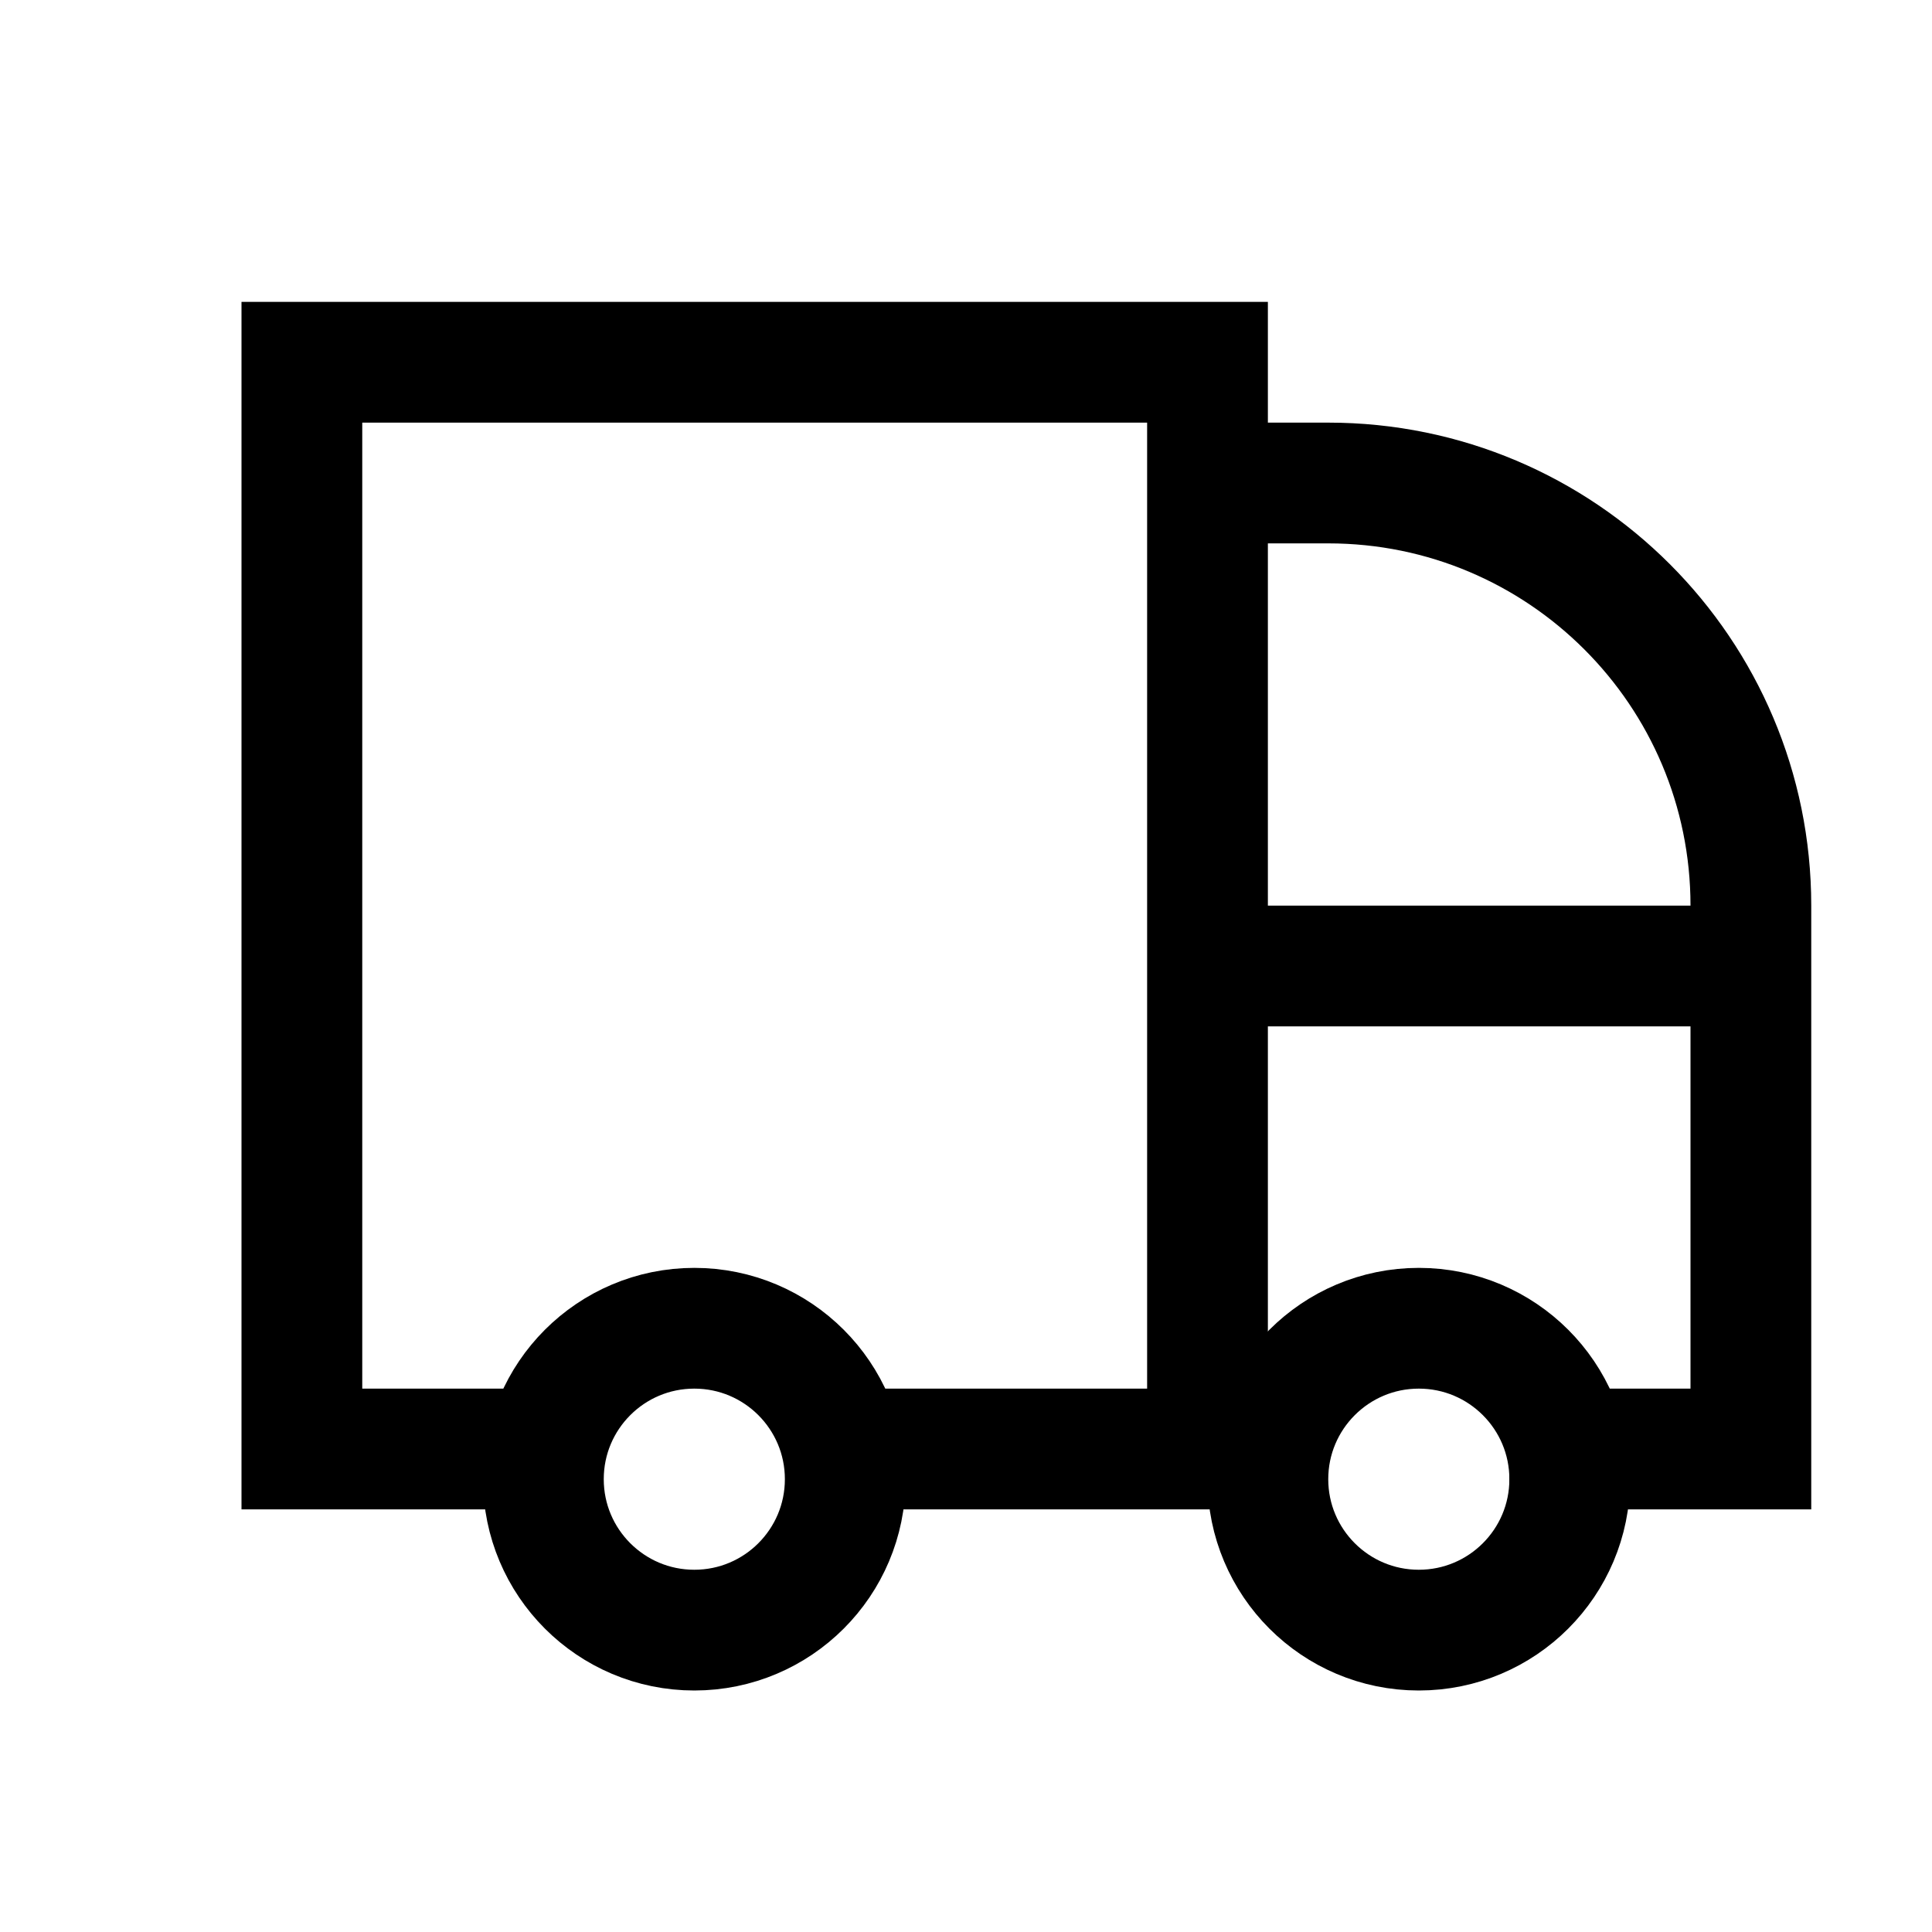
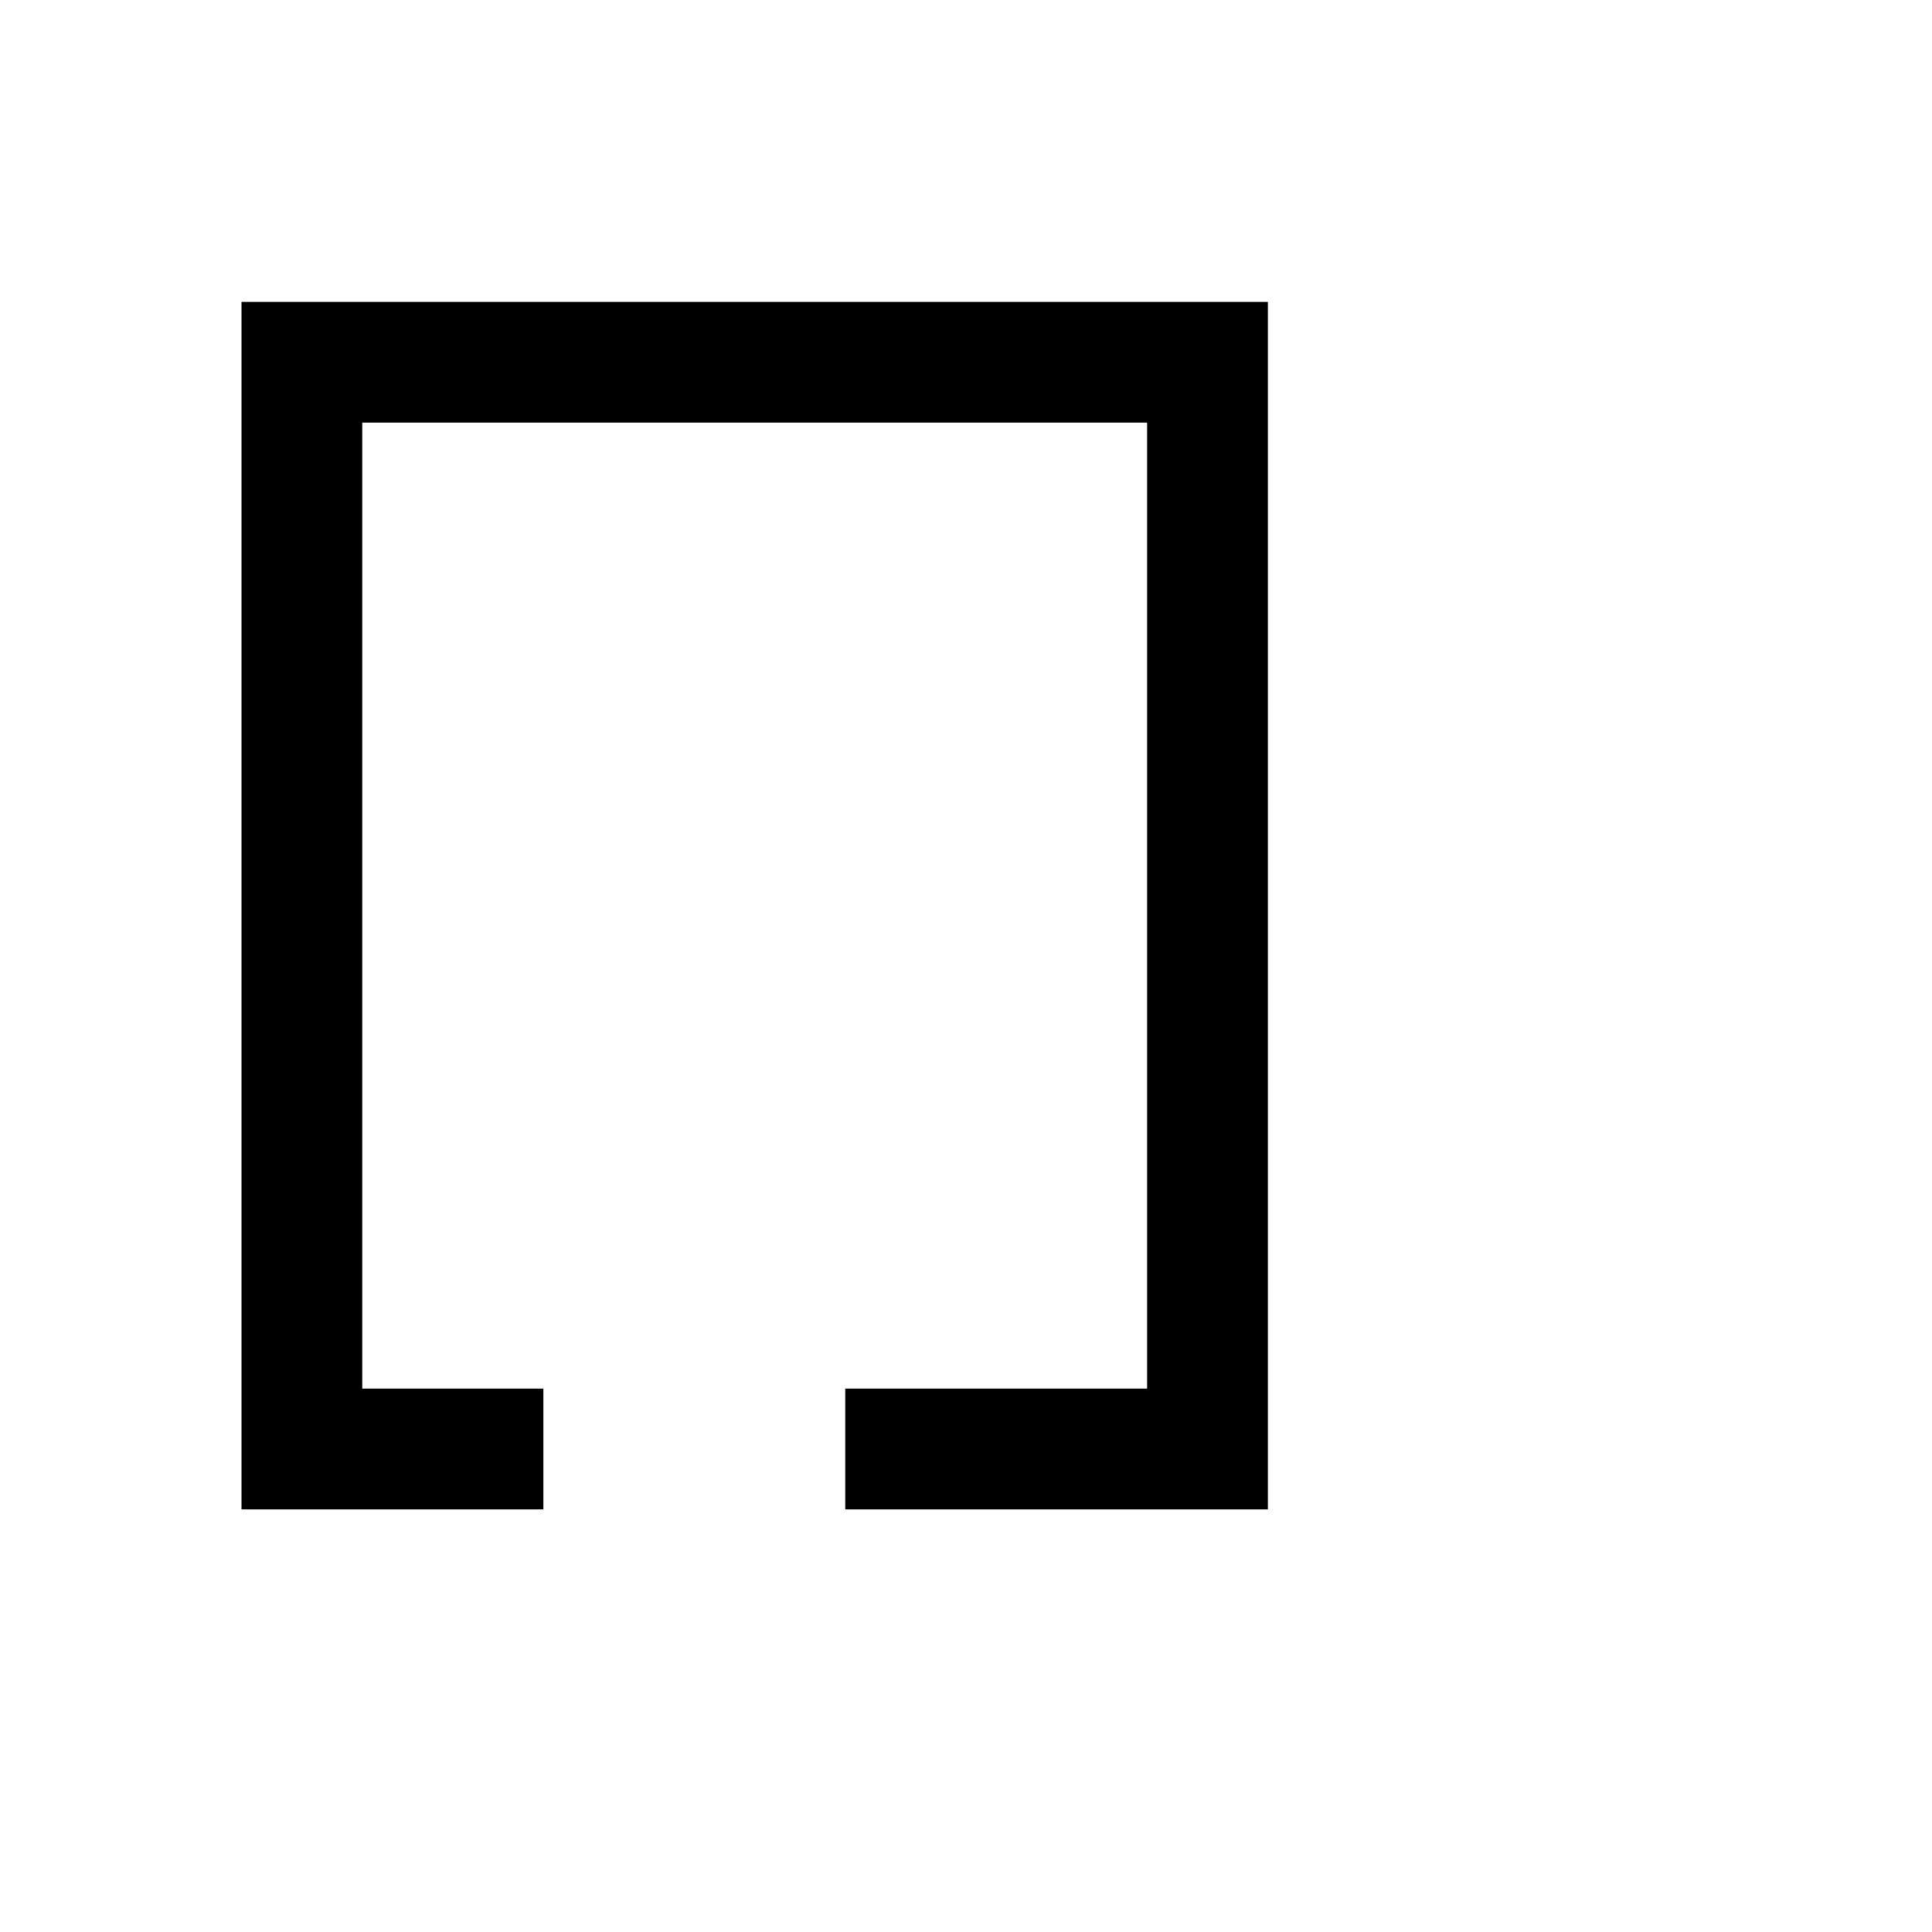
<svg xmlns="http://www.w3.org/2000/svg" width="32px" height="32px" viewBox="0 0 32 32" version="1.1">
  <title>Icon/Delivery</title>
  <g id="Icon/Delivery" stroke="none" stroke-width="1" fill="none" fill-rule="evenodd">
-     <path d="M25,24 L29,24 L29,15 C29,11.134 25.866,8 22,8 L20,8 L20,8" id="Path-8" stroke="#000000" stroke-width="2" />
    <polyline id="Path" stroke="#000000" stroke-width="2" fill-rule="nonzero" points="9 24 5 24 5 6 20 6 20 24 14 24" />
-     <rect id="Rectangle" fill="#000000" x="20" y="15" width="9" height="2" />
-     <circle id="Oval" stroke="#000000" stroke-width="2" cx="11.5" cy="24.5" r="2.5" />
-     <circle id="Oval-Copy" stroke="#000000" stroke-width="2" cx="23.5" cy="24.5" r="2.5" />
  </g>
</svg>